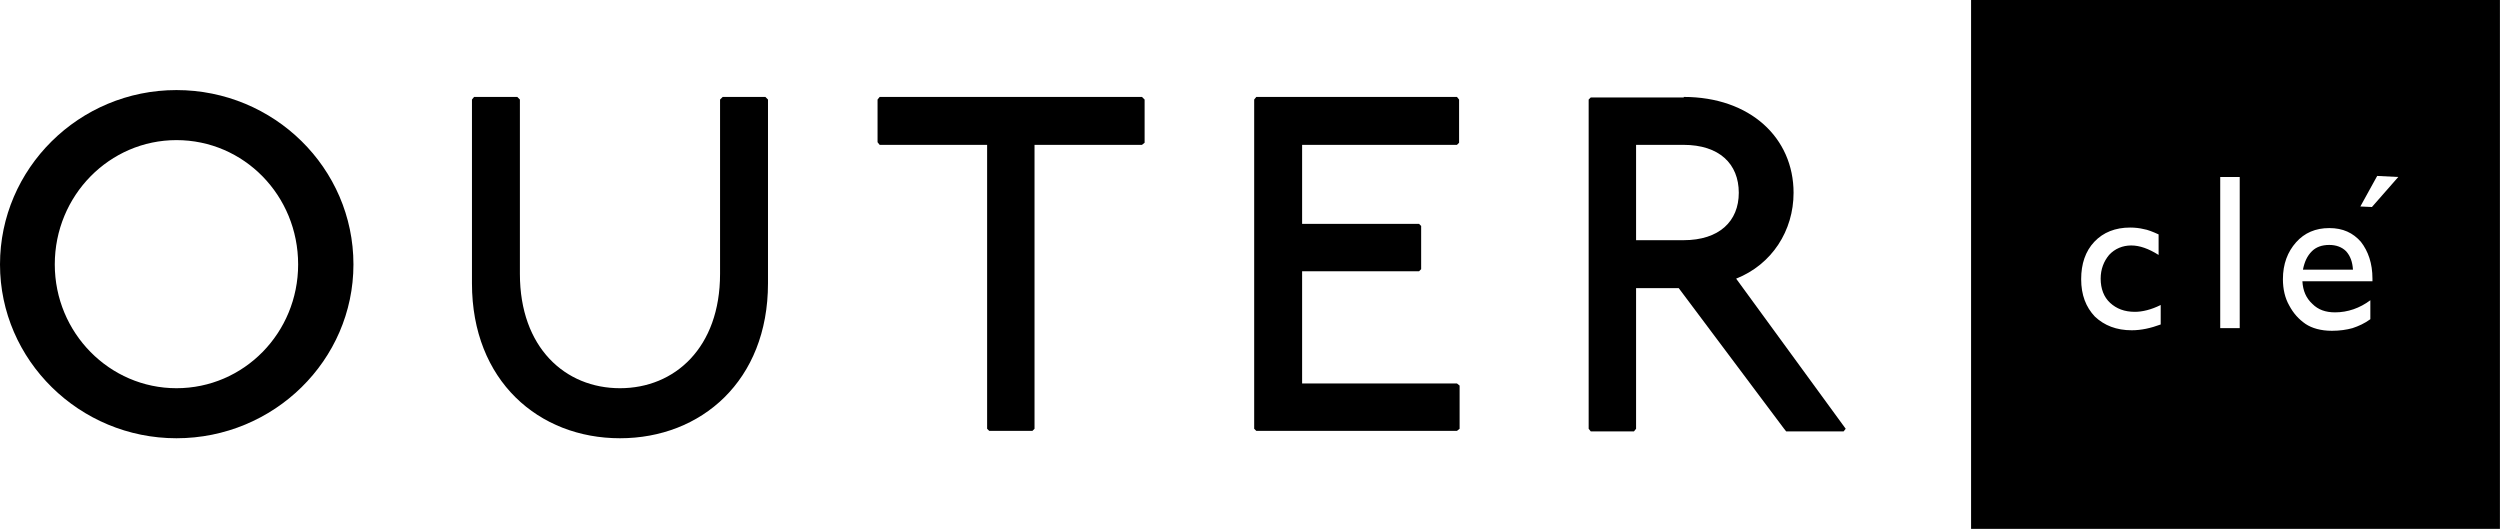
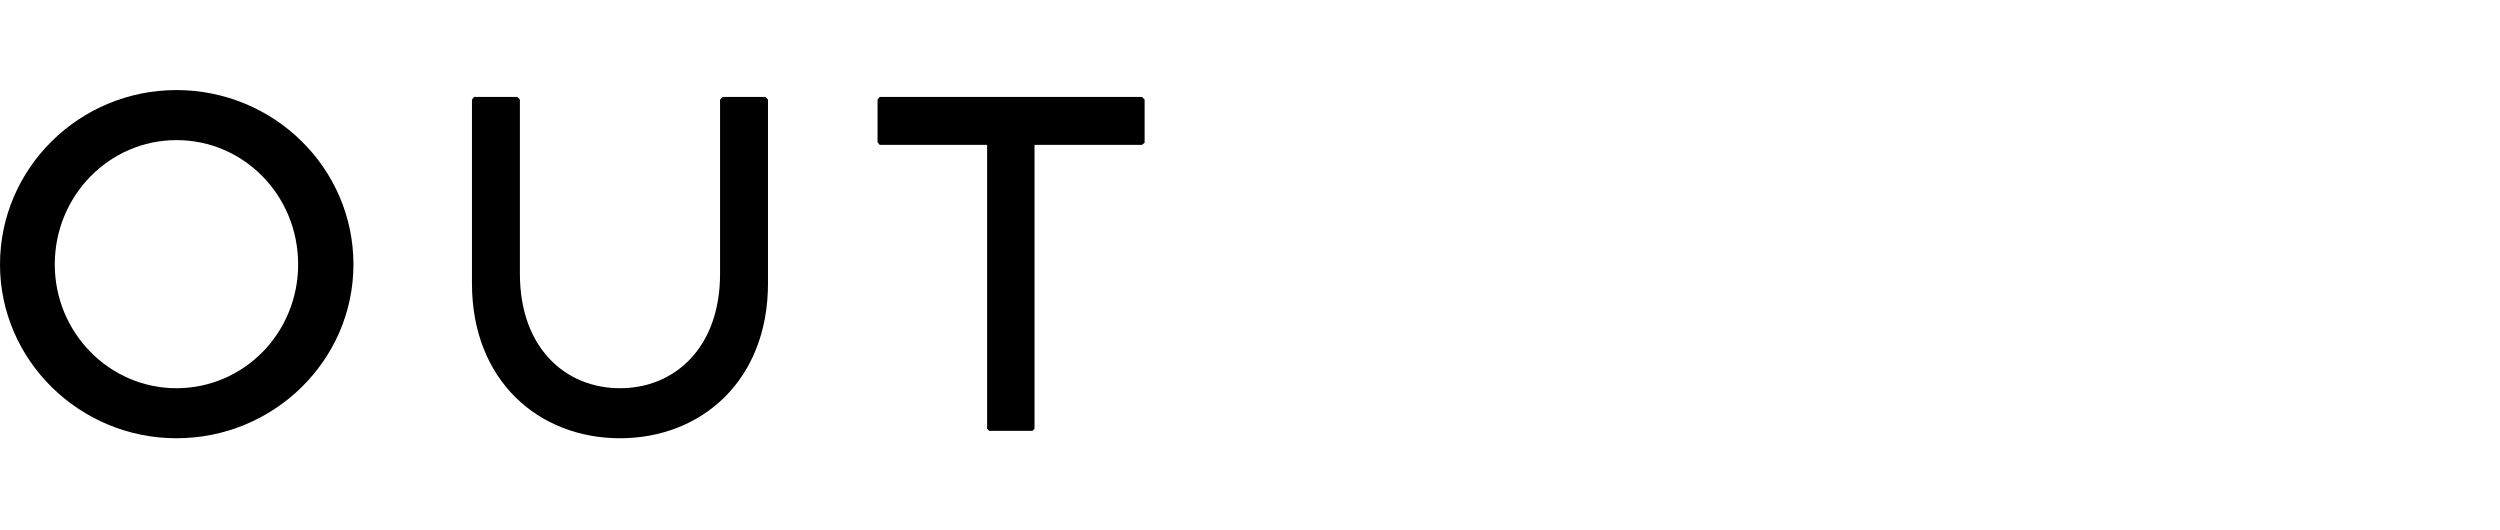
<svg xmlns="http://www.w3.org/2000/svg" fill="currentColor" viewBox="0 0 1962 416" height="416" width="1962">
-   <path d="M1961.94 0V415.043H1546.9V0H1961.94ZM1695.72 239.352C1688.28 243.073 1681.25 244.726 1675.47 244.726C1667.2 244.726 1661 242.246 1656.04 237.699C1651.08 233.151 1648.6 226.537 1648.6 218.683C1648.6 211.242 1651.08 205.041 1655.21 200.08C1659.76 195.12 1665.96 192.639 1672.57 192.639C1679.19 192.639 1686.21 195.12 1694.07 200.08V183.958C1689.52 181.891 1685.39 180.238 1682.49 179.824C1679.19 178.997 1675.47 178.584 1671.74 178.584C1660.17 178.584 1650.66 182.305 1643.63 189.746C1636.61 197.187 1633.3 207.108 1633.3 219.096C1633.3 231.498 1637.02 241.006 1644.05 248.447C1651.49 255.474 1661 259.195 1672.99 259.195C1680.43 259.195 1687.87 257.541 1695.72 254.648V239.352ZM1742.43 138.899V257.541H1757.73V138.899H1742.43ZM1861.9 220.75V218.683C1861.9 206.695 1858.6 197.187 1852.81 189.746C1846.61 182.718 1838.75 178.997 1828.01 178.997C1817.26 178.997 1808.58 182.718 1801.96 190.159C1795.35 197.6 1791.63 207.108 1791.63 219.096C1791.63 226.951 1793.28 233.978 1796.59 239.766C1799.9 245.966 1804.03 250.514 1809.4 254.234C1814.36 257.541 1821.39 259.608 1830.07 259.608C1836.27 259.608 1841.65 258.782 1846.19 257.541C1851.16 255.888 1855.7 253.821 1860.25 250.514V235.632C1851.98 241.833 1842.47 245.14 1832.55 245.14C1825.11 245.14 1819.32 243.073 1814.78 238.525C1809.82 233.978 1807.34 228.191 1806.92 220.75H1861.9ZM1807.34 211.655C1808.58 205.454 1810.64 200.907 1814.36 197.187C1817.67 193.879 1822.22 192.226 1828.01 192.226C1833.38 192.226 1837.93 193.879 1841.23 197.187C1844.54 200.907 1846.2 205.454 1846.61 211.655H1807.34ZM1882.16 138.899L1865.62 138.072L1852.4 162.049L1861.49 162.462L1882.16 138.899Z" clip-rule="evenodd" fill-rule="evenodd" />
  <path d="M277.384 207.521C277.384 282.758 214.962 343.94 138.485 343.94C62.422 343.94 0 282.758 0 207.521C0 132.284 62.008 70.689 138.485 70.689C214.962 70.689 277.384 131.871 277.384 207.521ZM42.992 207.521C42.992 261.262 85.985 304.668 138.485 304.668C191.399 304.668 233.978 261.262 233.978 207.521C233.978 153.367 191.399 109.961 138.485 109.961C85.985 109.961 42.992 153.367 42.992 207.521Z" />
  <path d="M405.948 76.064L408.015 78.13V214.962C408.015 272.837 443.566 304.668 486.559 304.668C529.551 304.668 565.103 272.837 565.103 214.962V78.13L567.17 76.064H600.654L602.721 78.13V222.403C602.721 298.88 550.221 343.94 486.559 343.94C422.897 343.94 370.396 298.88 370.396 222.403V78.13L372.05 76.064H405.948Z" />
  <path d="M896.227 76.064L898.294 78.13V112.028L896.227 113.682H811.896V336.499L810.242 338.152H776.345L774.691 336.499V113.682H690.36L688.706 111.615V78.13L690.36 76.064H896.227Z" />
-   <path d="M1321.19 76.064C1373.69 76.064 1407.59 108.308 1407.59 151.3C1407.59 181.064 1390.64 207.521 1362.53 218.683L1448.51 336.499L1446.86 338.566H1401.8L1400.15 336.499L1317.47 226.124H1283.99V336.499L1282.33 338.566H1248.43L1246.78 336.499V78.13L1248.43 76.477H1321.6L1321.19 76.064ZM1283.99 188.505H1321.19C1349.3 188.505 1364.6 173.623 1364.6 151.3C1364.6 128.564 1349.3 113.682 1321.19 113.682H1283.99V188.505Z" />
-   <path d="M1143.43 76.064L1145.09 78.13V112.028L1143.43 113.682H1021.9V175.69H1113.67L1115.32 177.344V211.242L1113.67 212.895H1021.9V300.947H1143.43L1145.5 302.601V336.499L1143.43 338.152H985.932L984.279 336.499V78.13L985.932 76.064H1143.43Z" />
</svg>